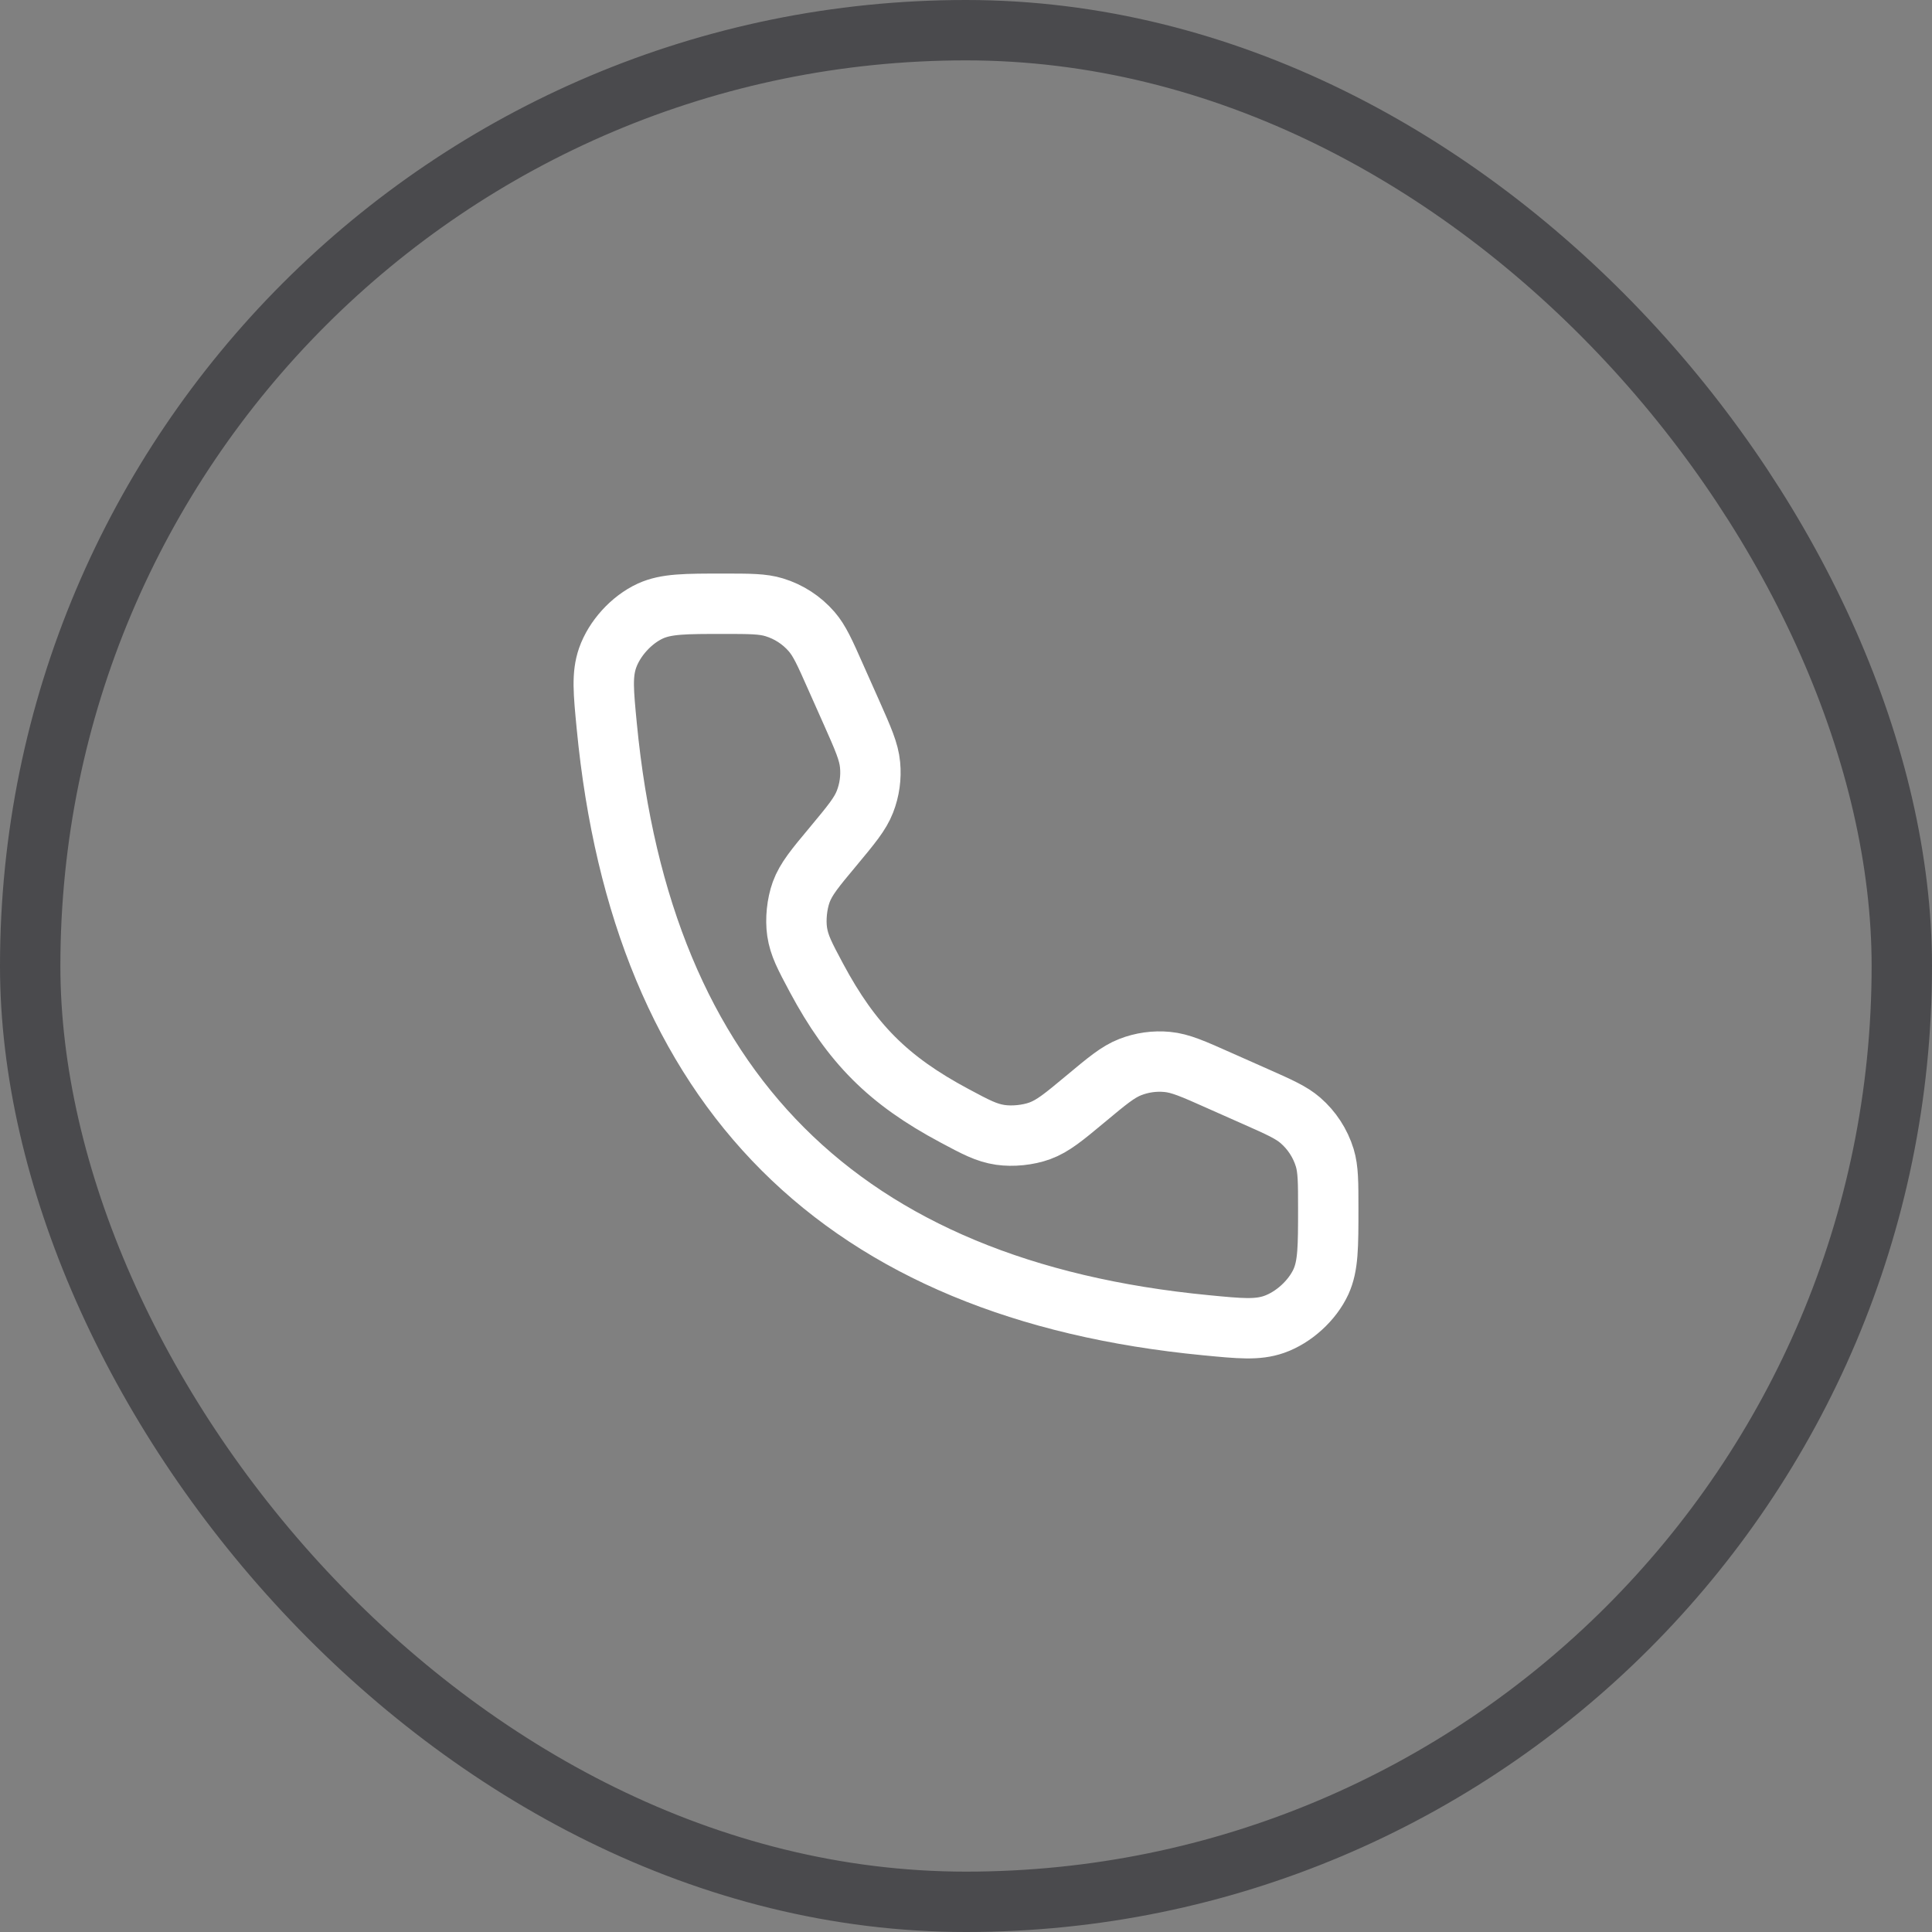
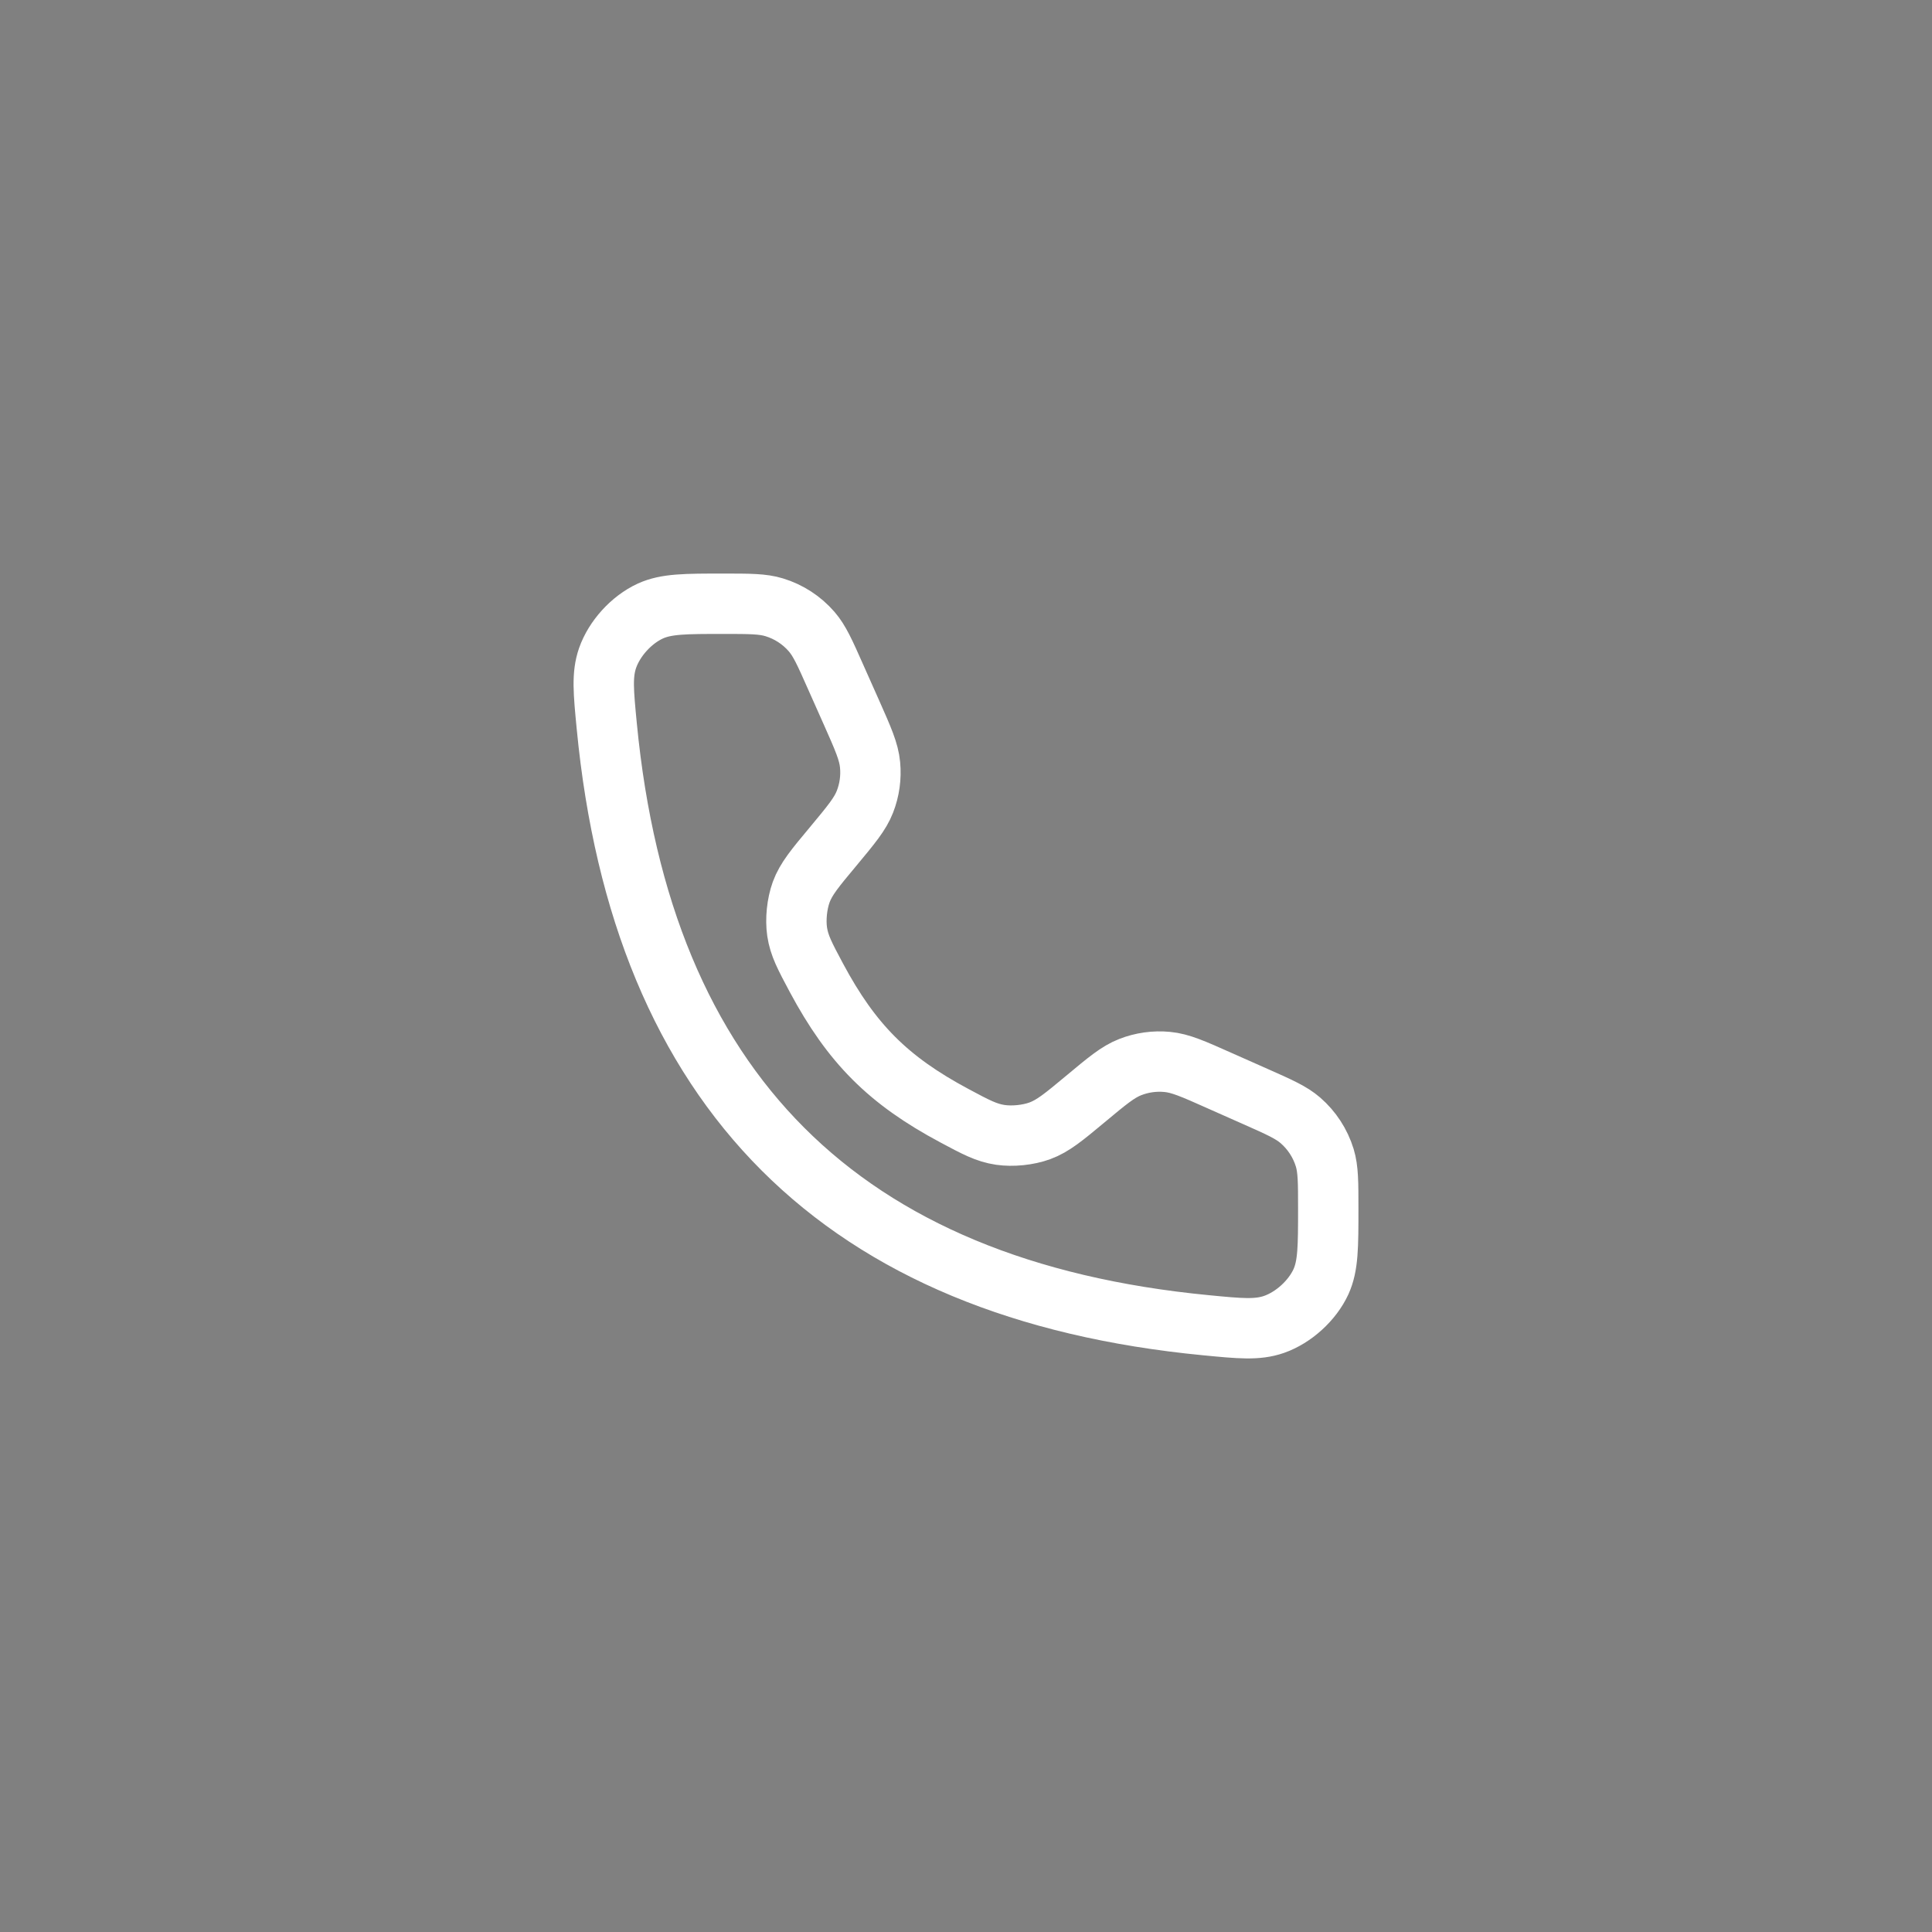
<svg xmlns="http://www.w3.org/2000/svg" width="32" height="32" viewBox="0 0 32 32" fill="none">
  <rect x="0" y="0" width="32" height="32" fill="#808080" stroke="none" />
-   <rect x="0.5" y="0.5" width="31" height="31" rx="15.5" stroke="#4A4A4D" />
  <path d="M14.106 11.808L13.837 11.204C13.662 10.809 13.574 10.612 13.443 10.461C13.278 10.271 13.064 10.132 12.824 10.059C12.633 10 12.416 10 11.984 10C11.352 10 11.036 10 10.771 10.121C10.458 10.265 10.176 10.575 10.063 10.9C9.968 11.176 9.995 11.46 10.05 12.027C10.632 18.06 13.94 21.368 19.974 21.95C20.541 22.005 20.824 22.032 21.1 21.937C21.425 21.824 21.735 21.542 21.879 21.23C22 20.964 22 20.648 22 20.016C22 19.584 22 19.368 21.942 19.176C21.868 18.936 21.729 18.722 21.539 18.557C21.388 18.426 21.191 18.338 20.796 18.163L20.192 17.895C19.764 17.704 19.55 17.609 19.333 17.589C19.125 17.569 18.916 17.598 18.721 17.674C18.517 17.753 18.338 17.903 17.978 18.203C17.62 18.501 17.441 18.65 17.223 18.73C17.029 18.801 16.773 18.827 16.568 18.797C16.338 18.763 16.162 18.669 15.809 18.48C14.712 17.894 14.107 17.288 13.52 16.191C13.332 15.838 13.237 15.662 13.203 15.432C13.173 15.228 13.2 14.971 13.27 14.777C13.35 14.559 13.499 14.38 13.798 14.022C14.097 13.662 14.247 13.483 14.326 13.279C14.402 13.085 14.431 12.875 14.411 12.667C14.391 12.45 14.296 12.236 14.106 11.808Z" stroke="white" stroke-linecap="round" />
</svg>